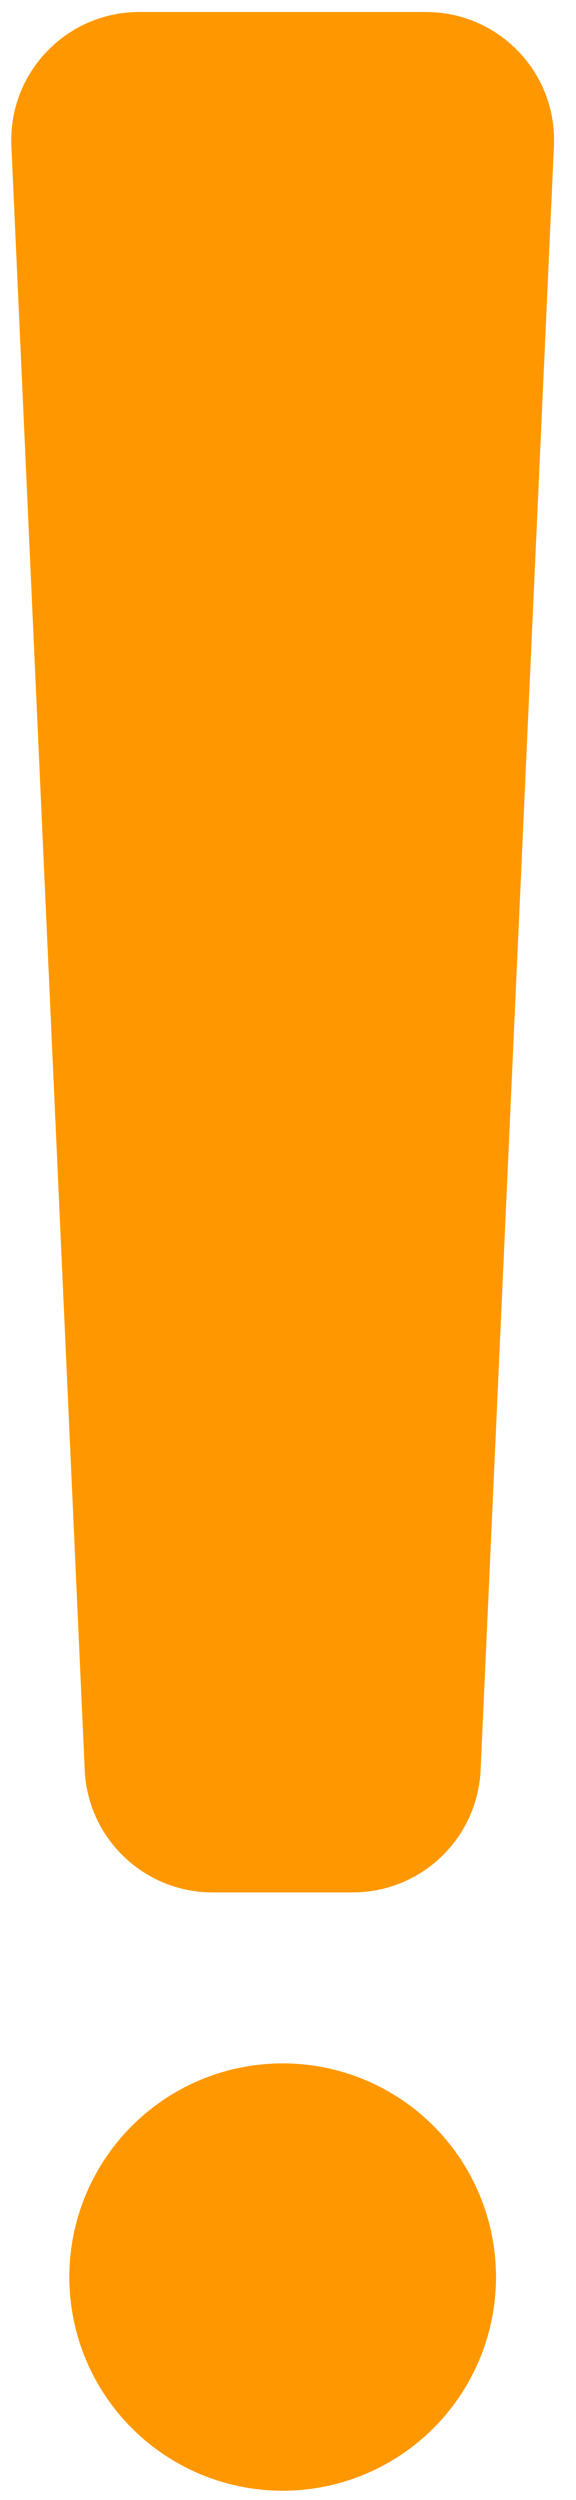
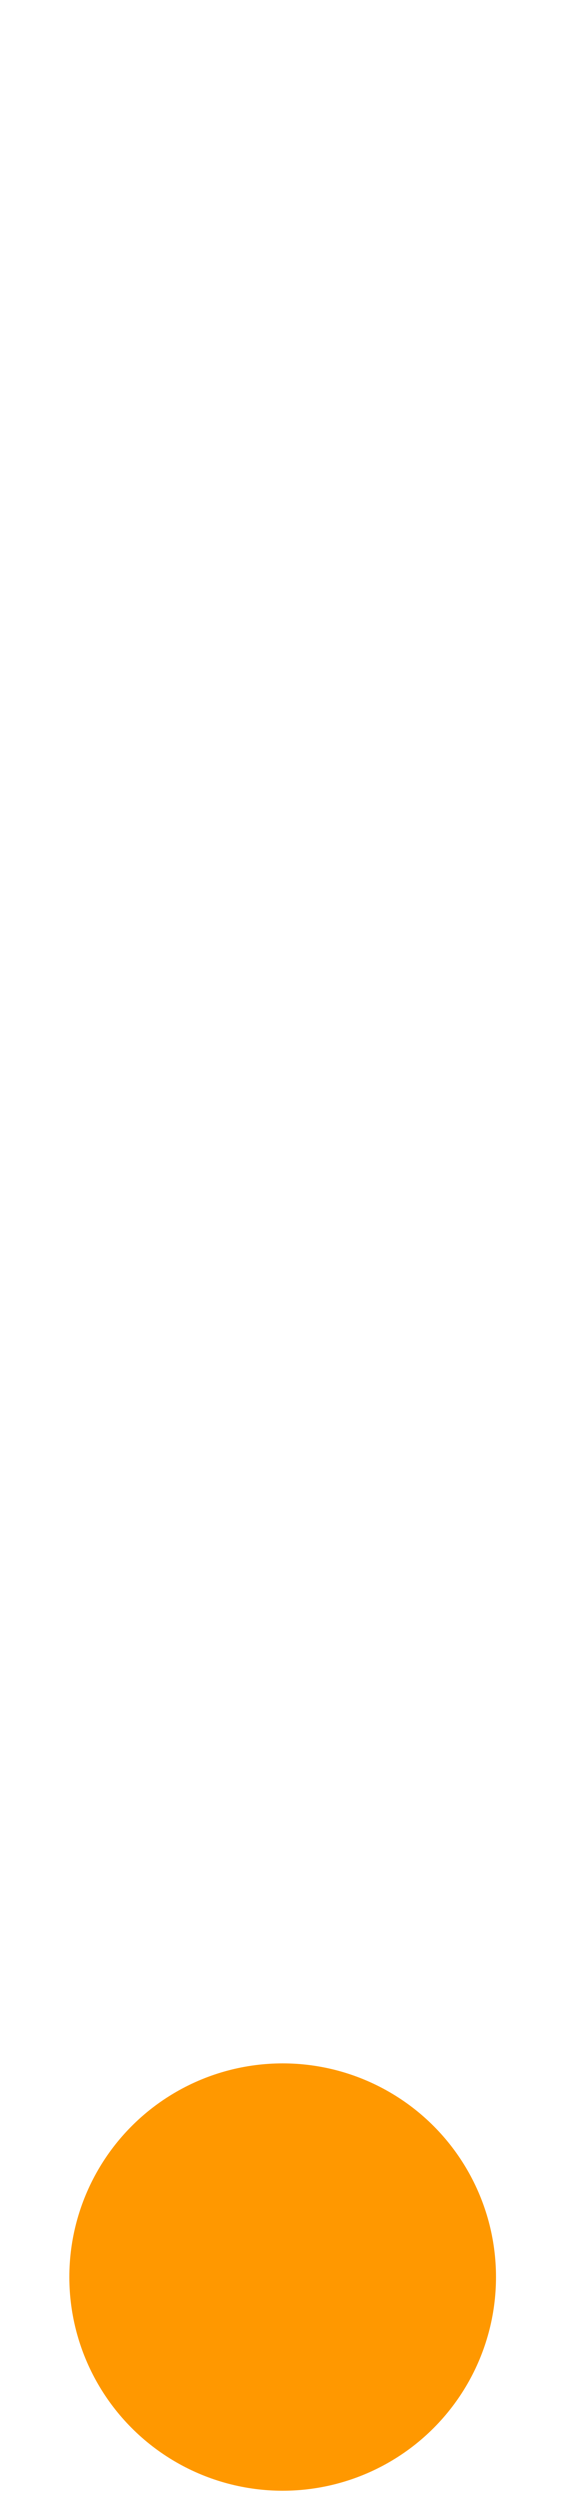
<svg xmlns="http://www.w3.org/2000/svg" width="27" height="117" viewBox="0 0 27 117" fill="none">
-   <path d="M0.534 6.834C0.379 3.417 3.107 0.562 6.527 0.562H19.973C23.393 0.562 26.121 3.417 25.966 6.834L22.529 82.834C22.384 86.039 19.744 88.562 16.536 88.562H9.964C6.756 88.562 4.115 86.039 3.971 82.834L0.534 6.834Z" fill="#FF9800" />
  <circle cx="13.25" cy="106.563" r="10" fill="#FF9800" />
</svg>